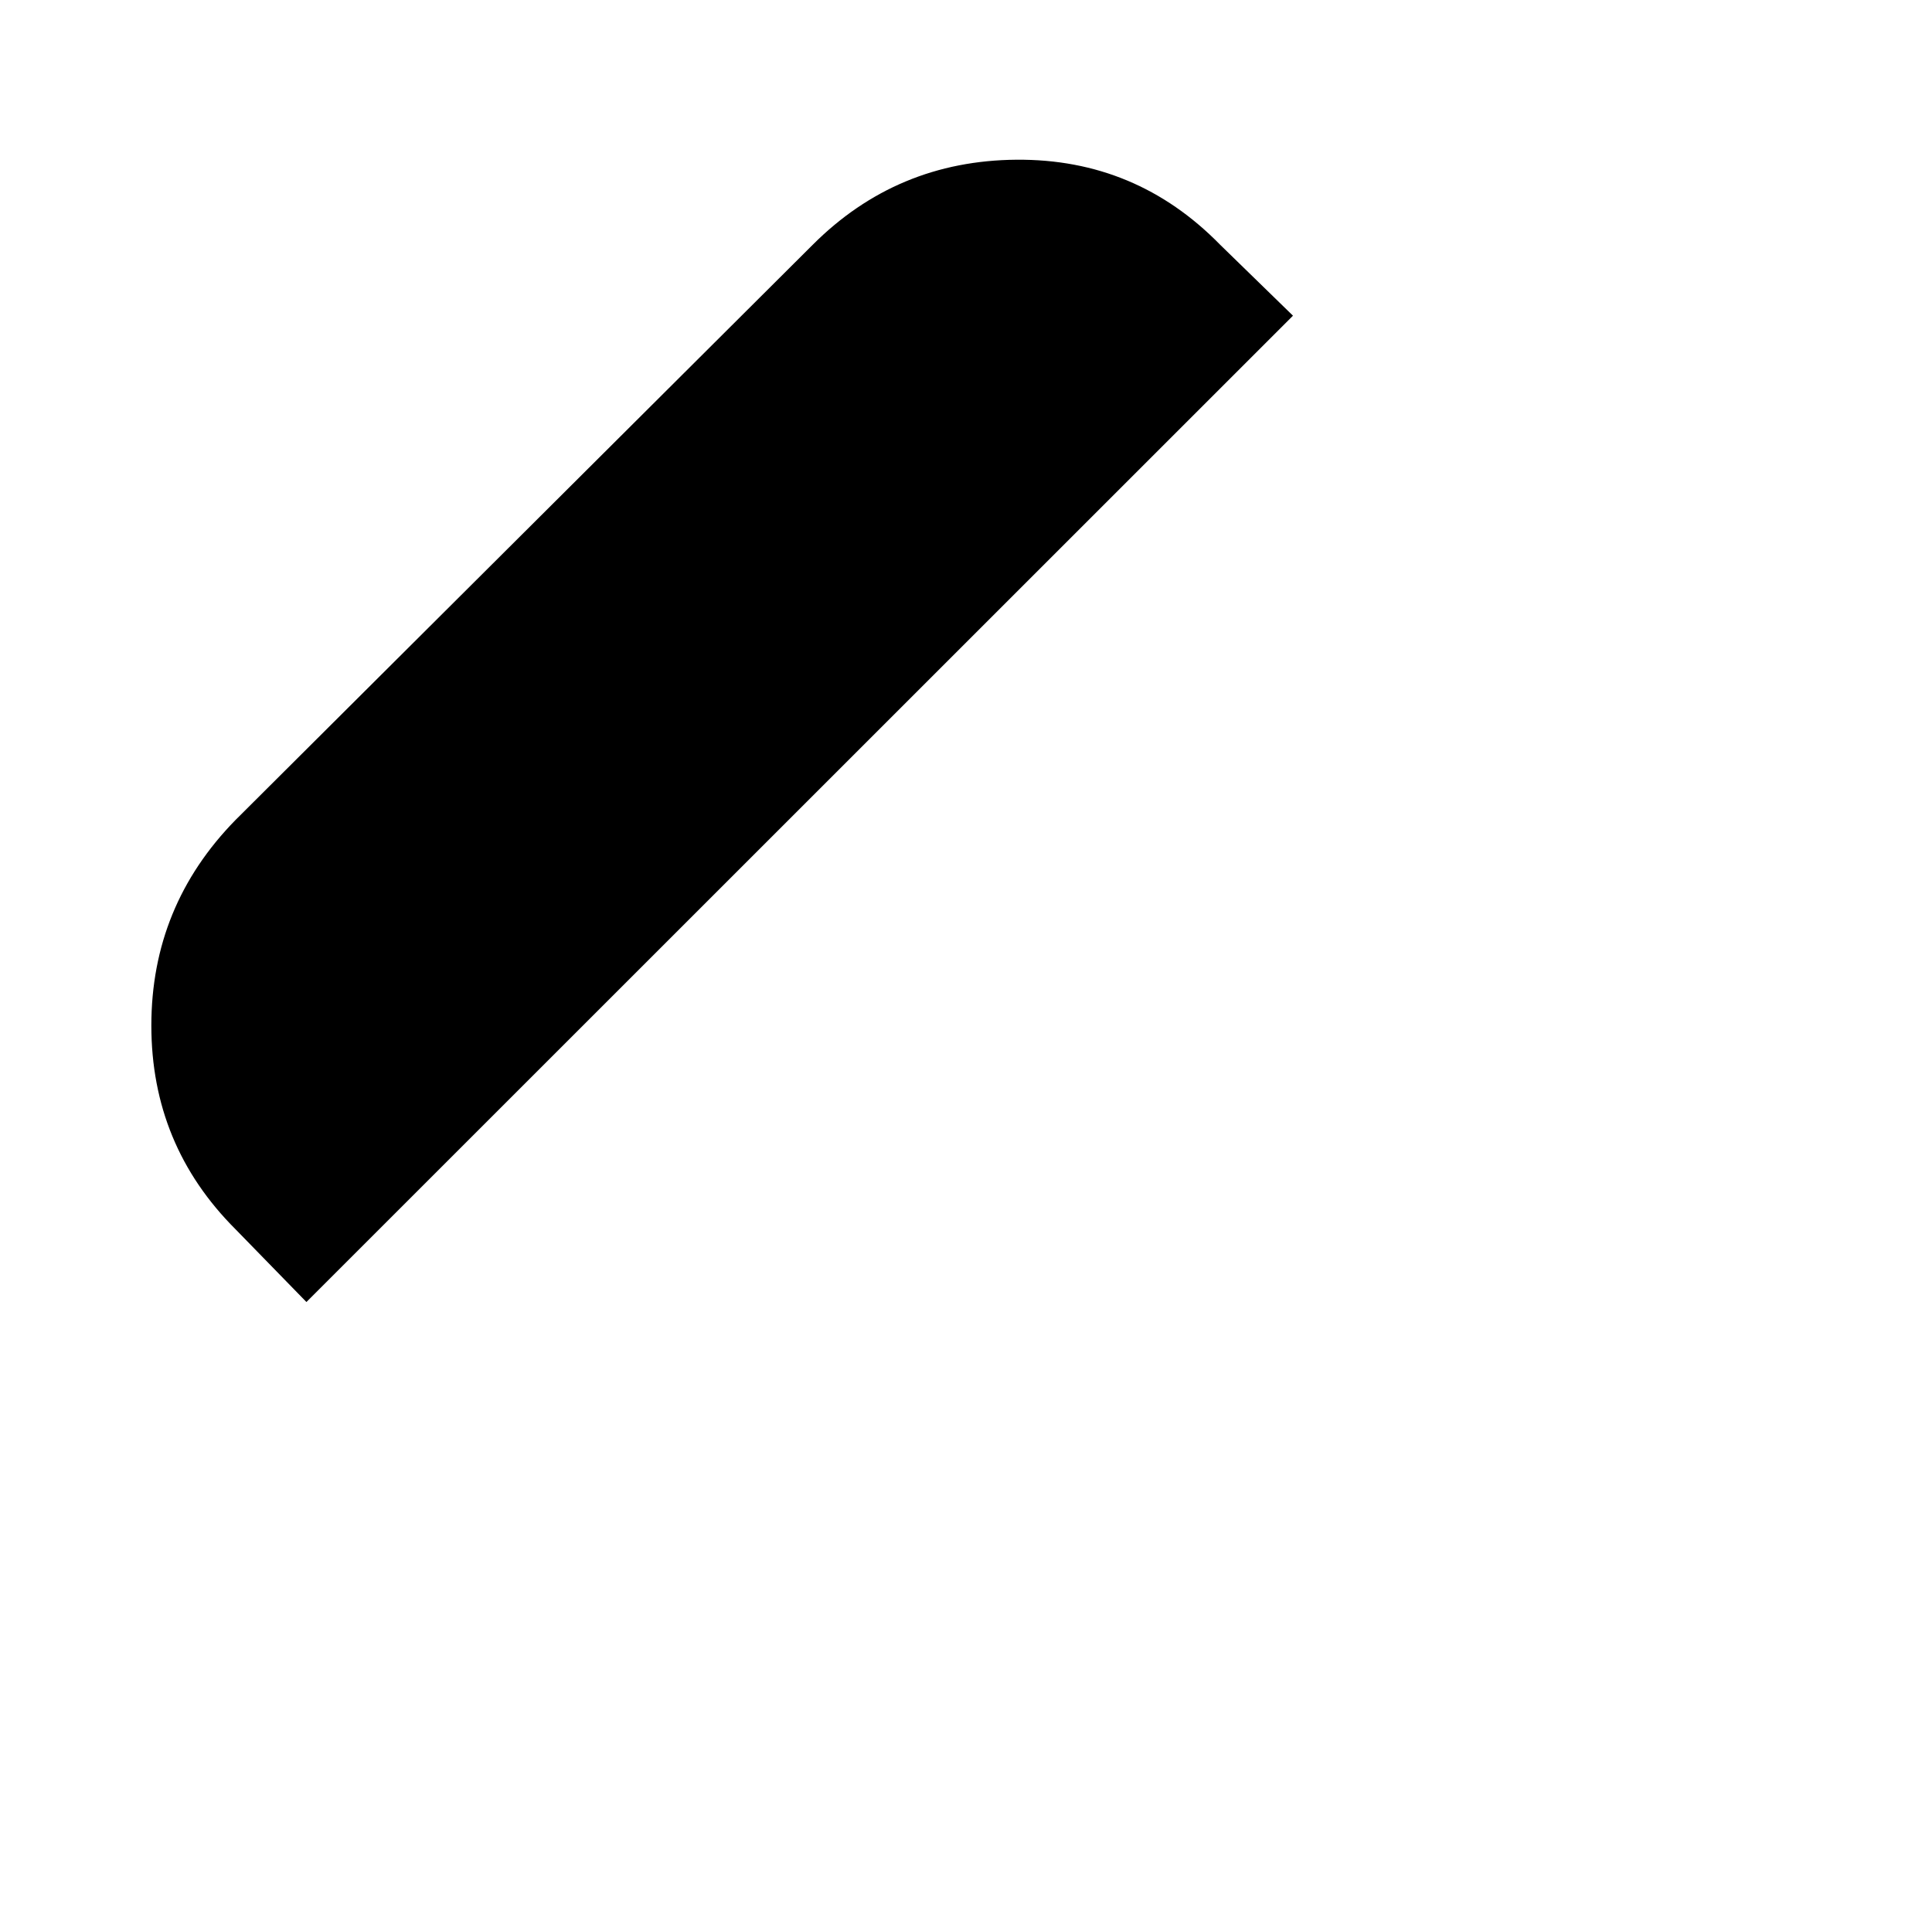
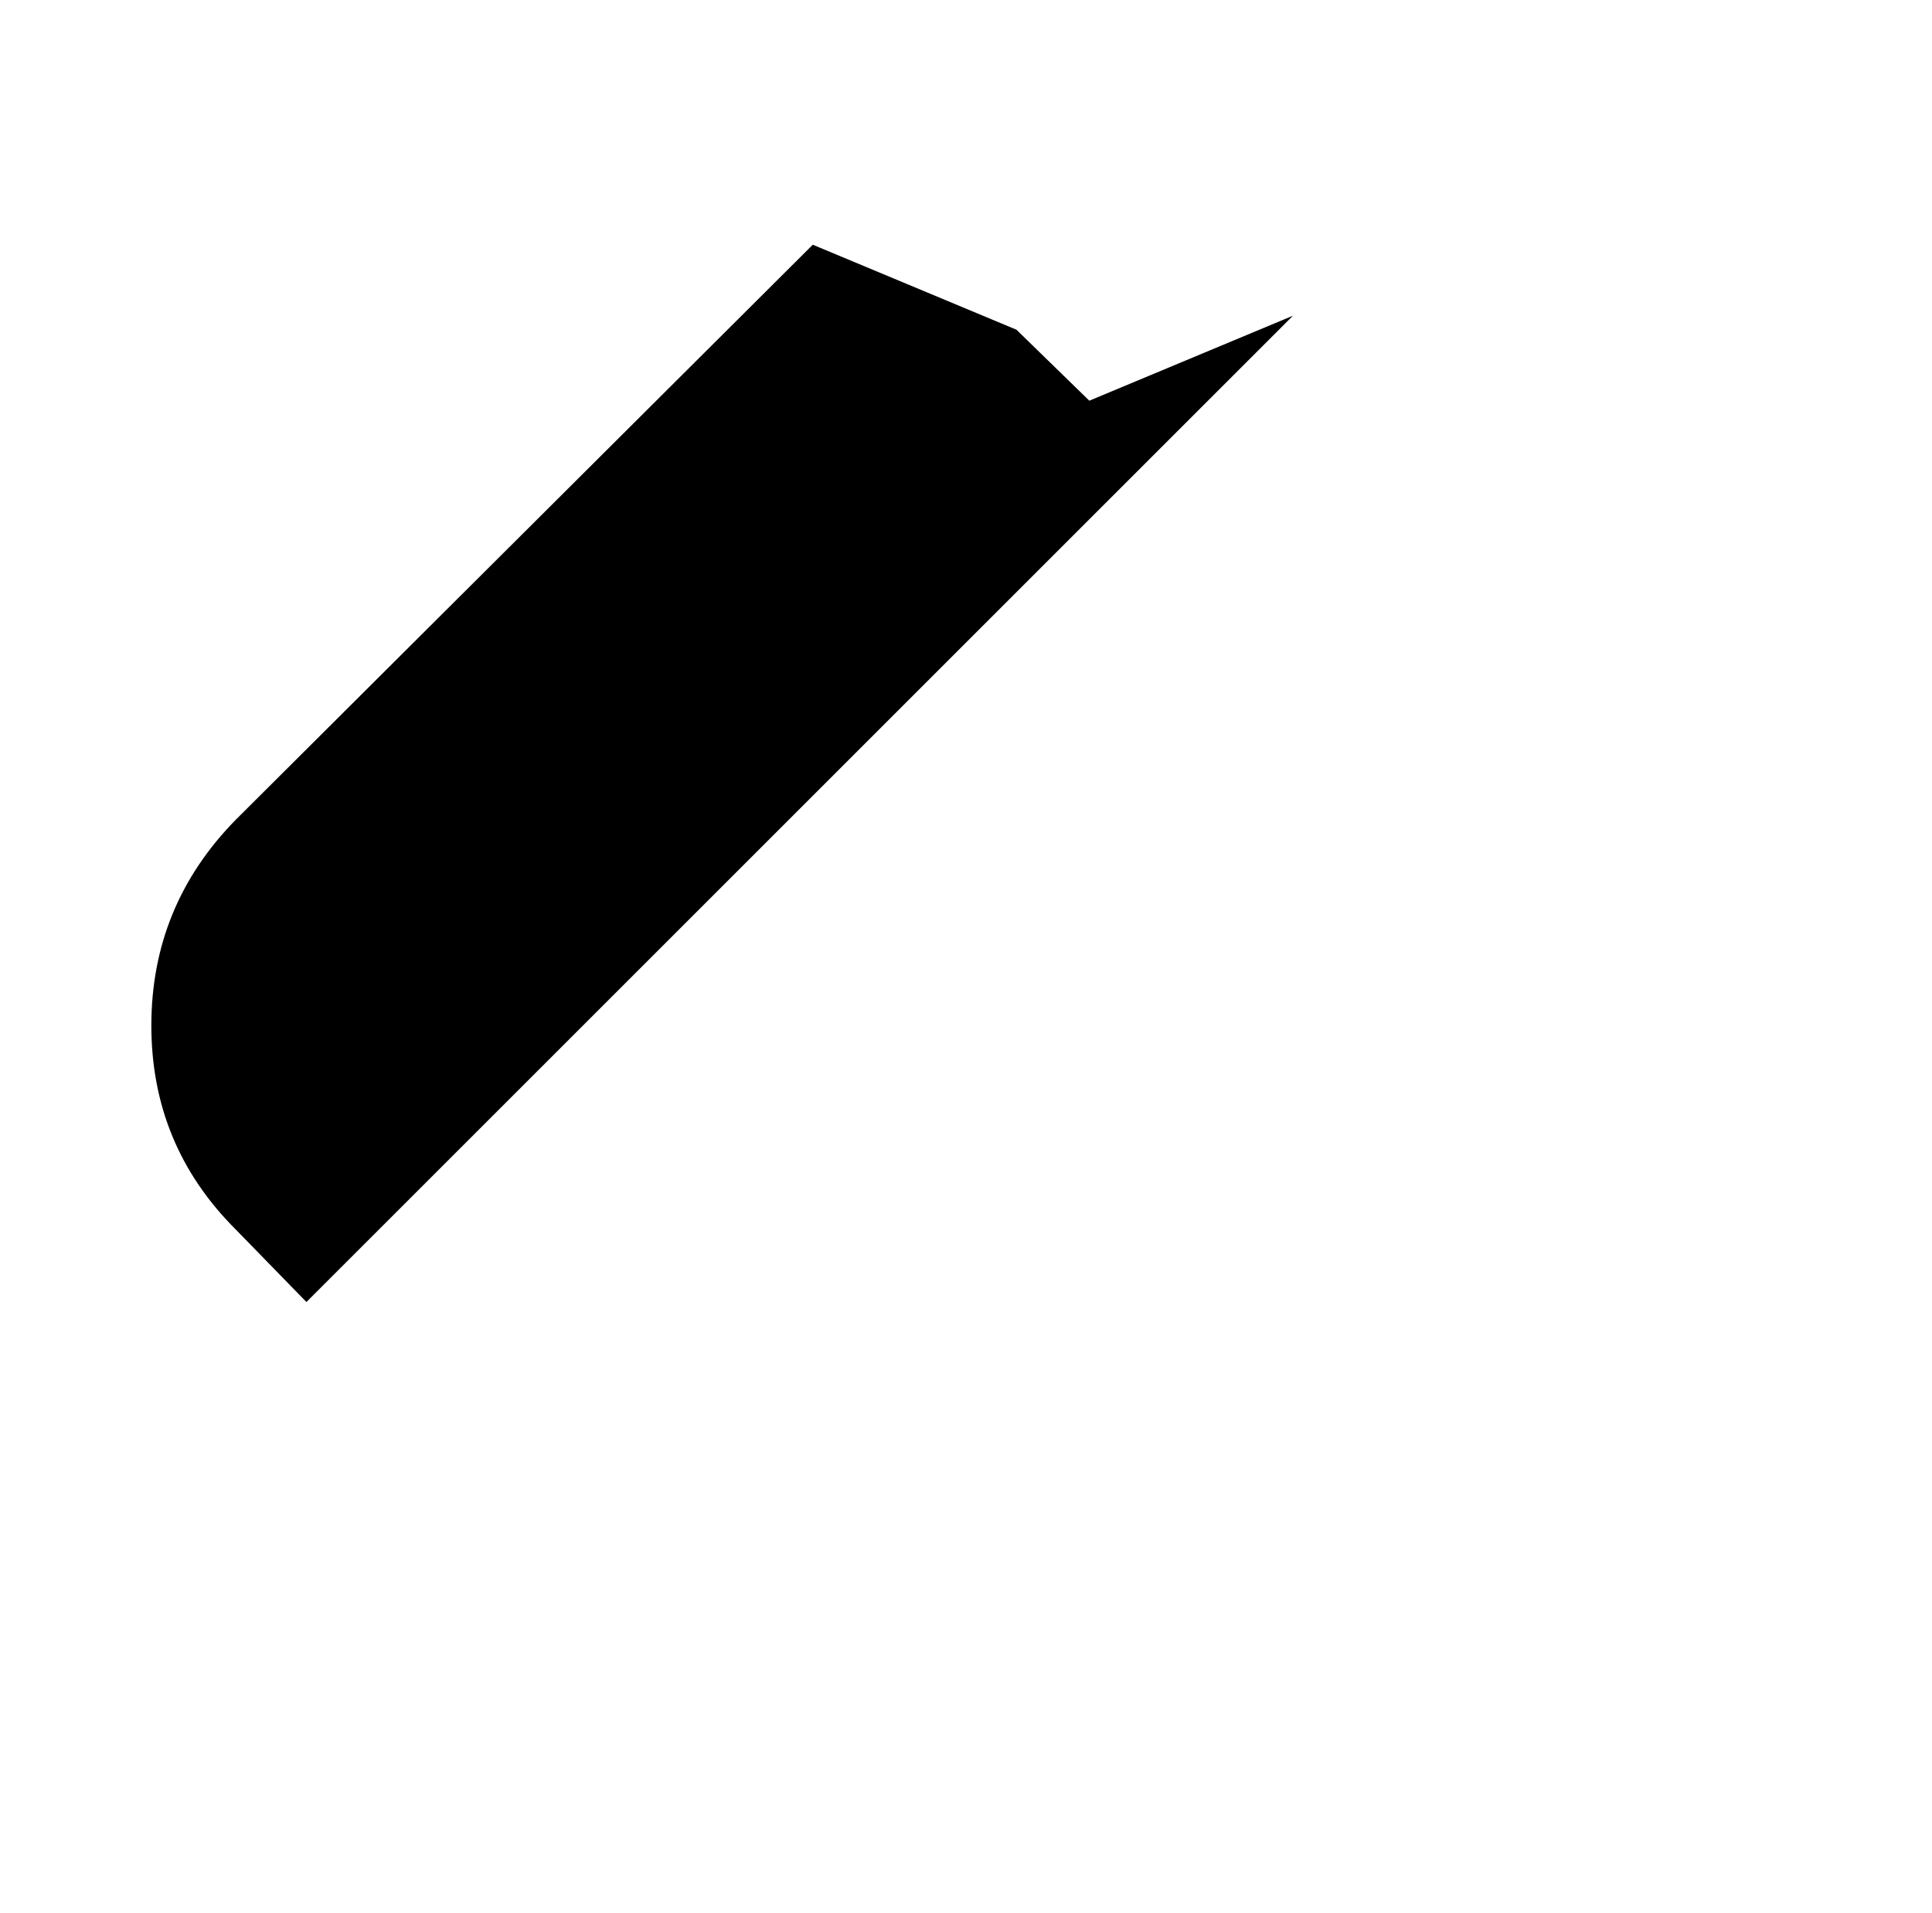
<svg xmlns="http://www.w3.org/2000/svg" version="1.1" viewBox="-10 0 1034 1024">
-   <path fill="currentColor" d="M682 169l-528 528l-38 -39q-45 -45 -45 -109t45 -110l309 -308q45 -45 109 -45.5t109 45.5l39 38v0z" />
+   <path fill="currentColor" d="M682 169l-528 528l-38 -39q-45 -45 -45 -109t45 -110l309 -308t109 45.5l39 38v0z" />
</svg>